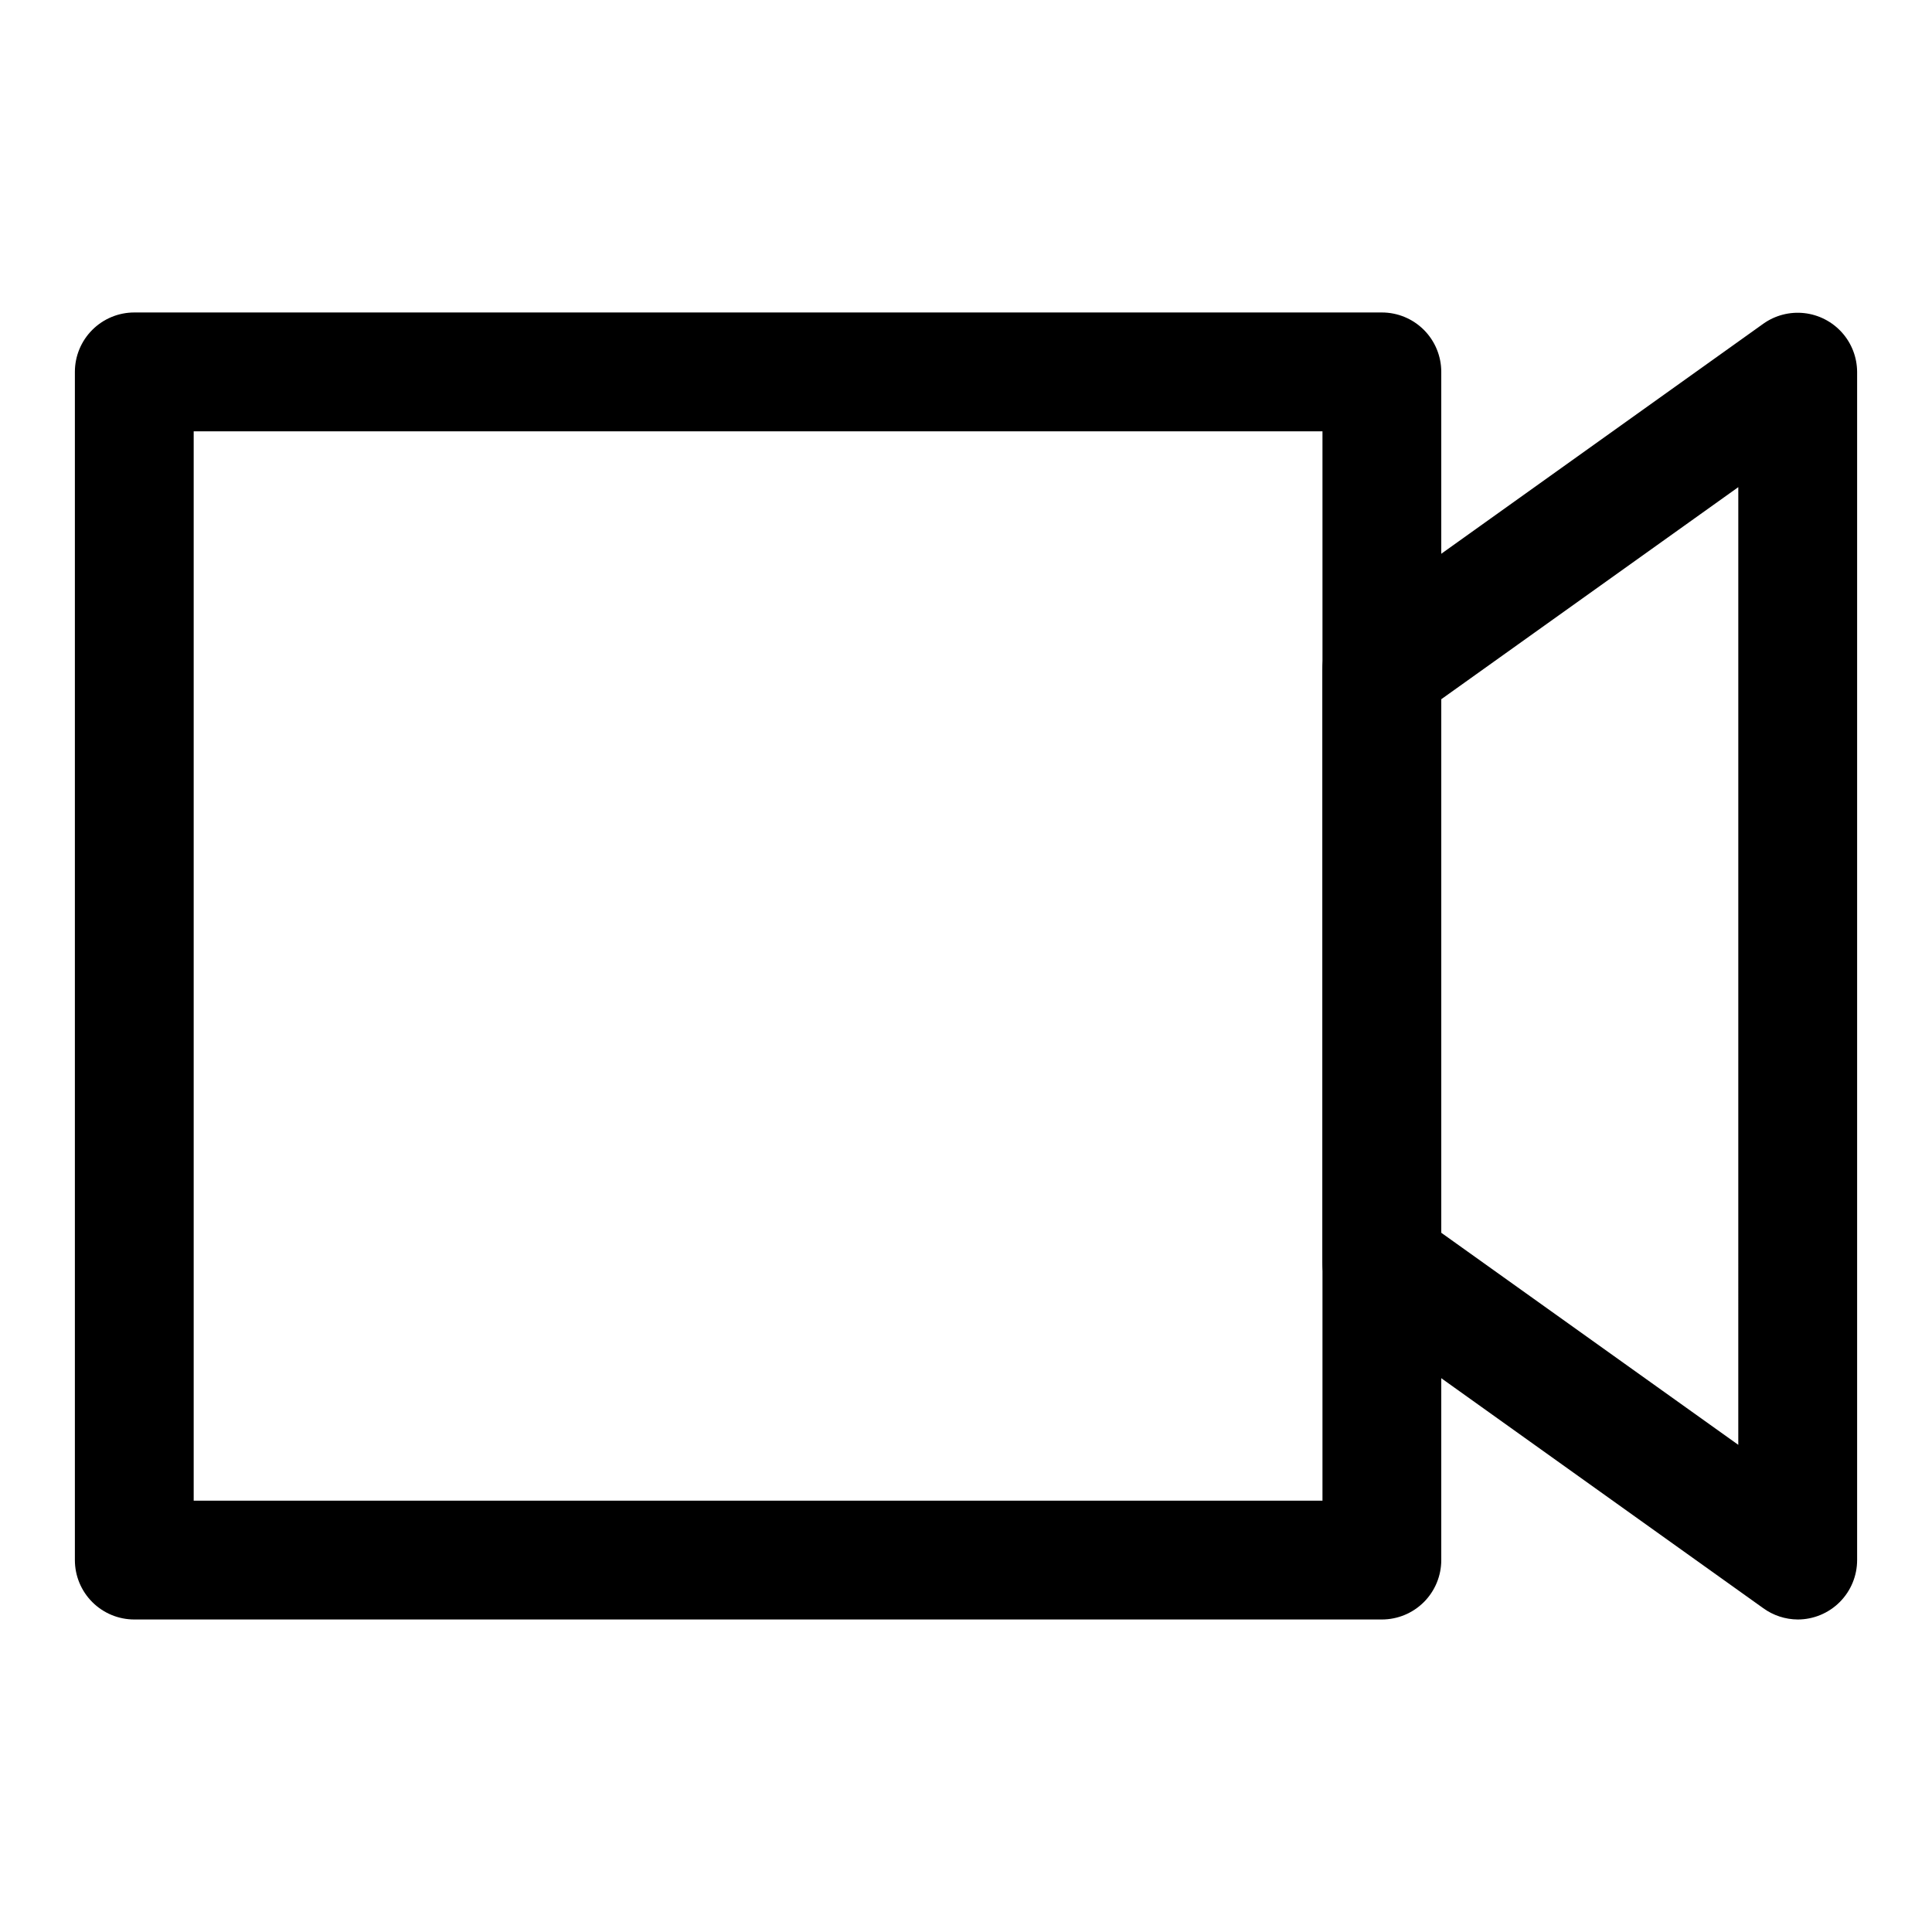
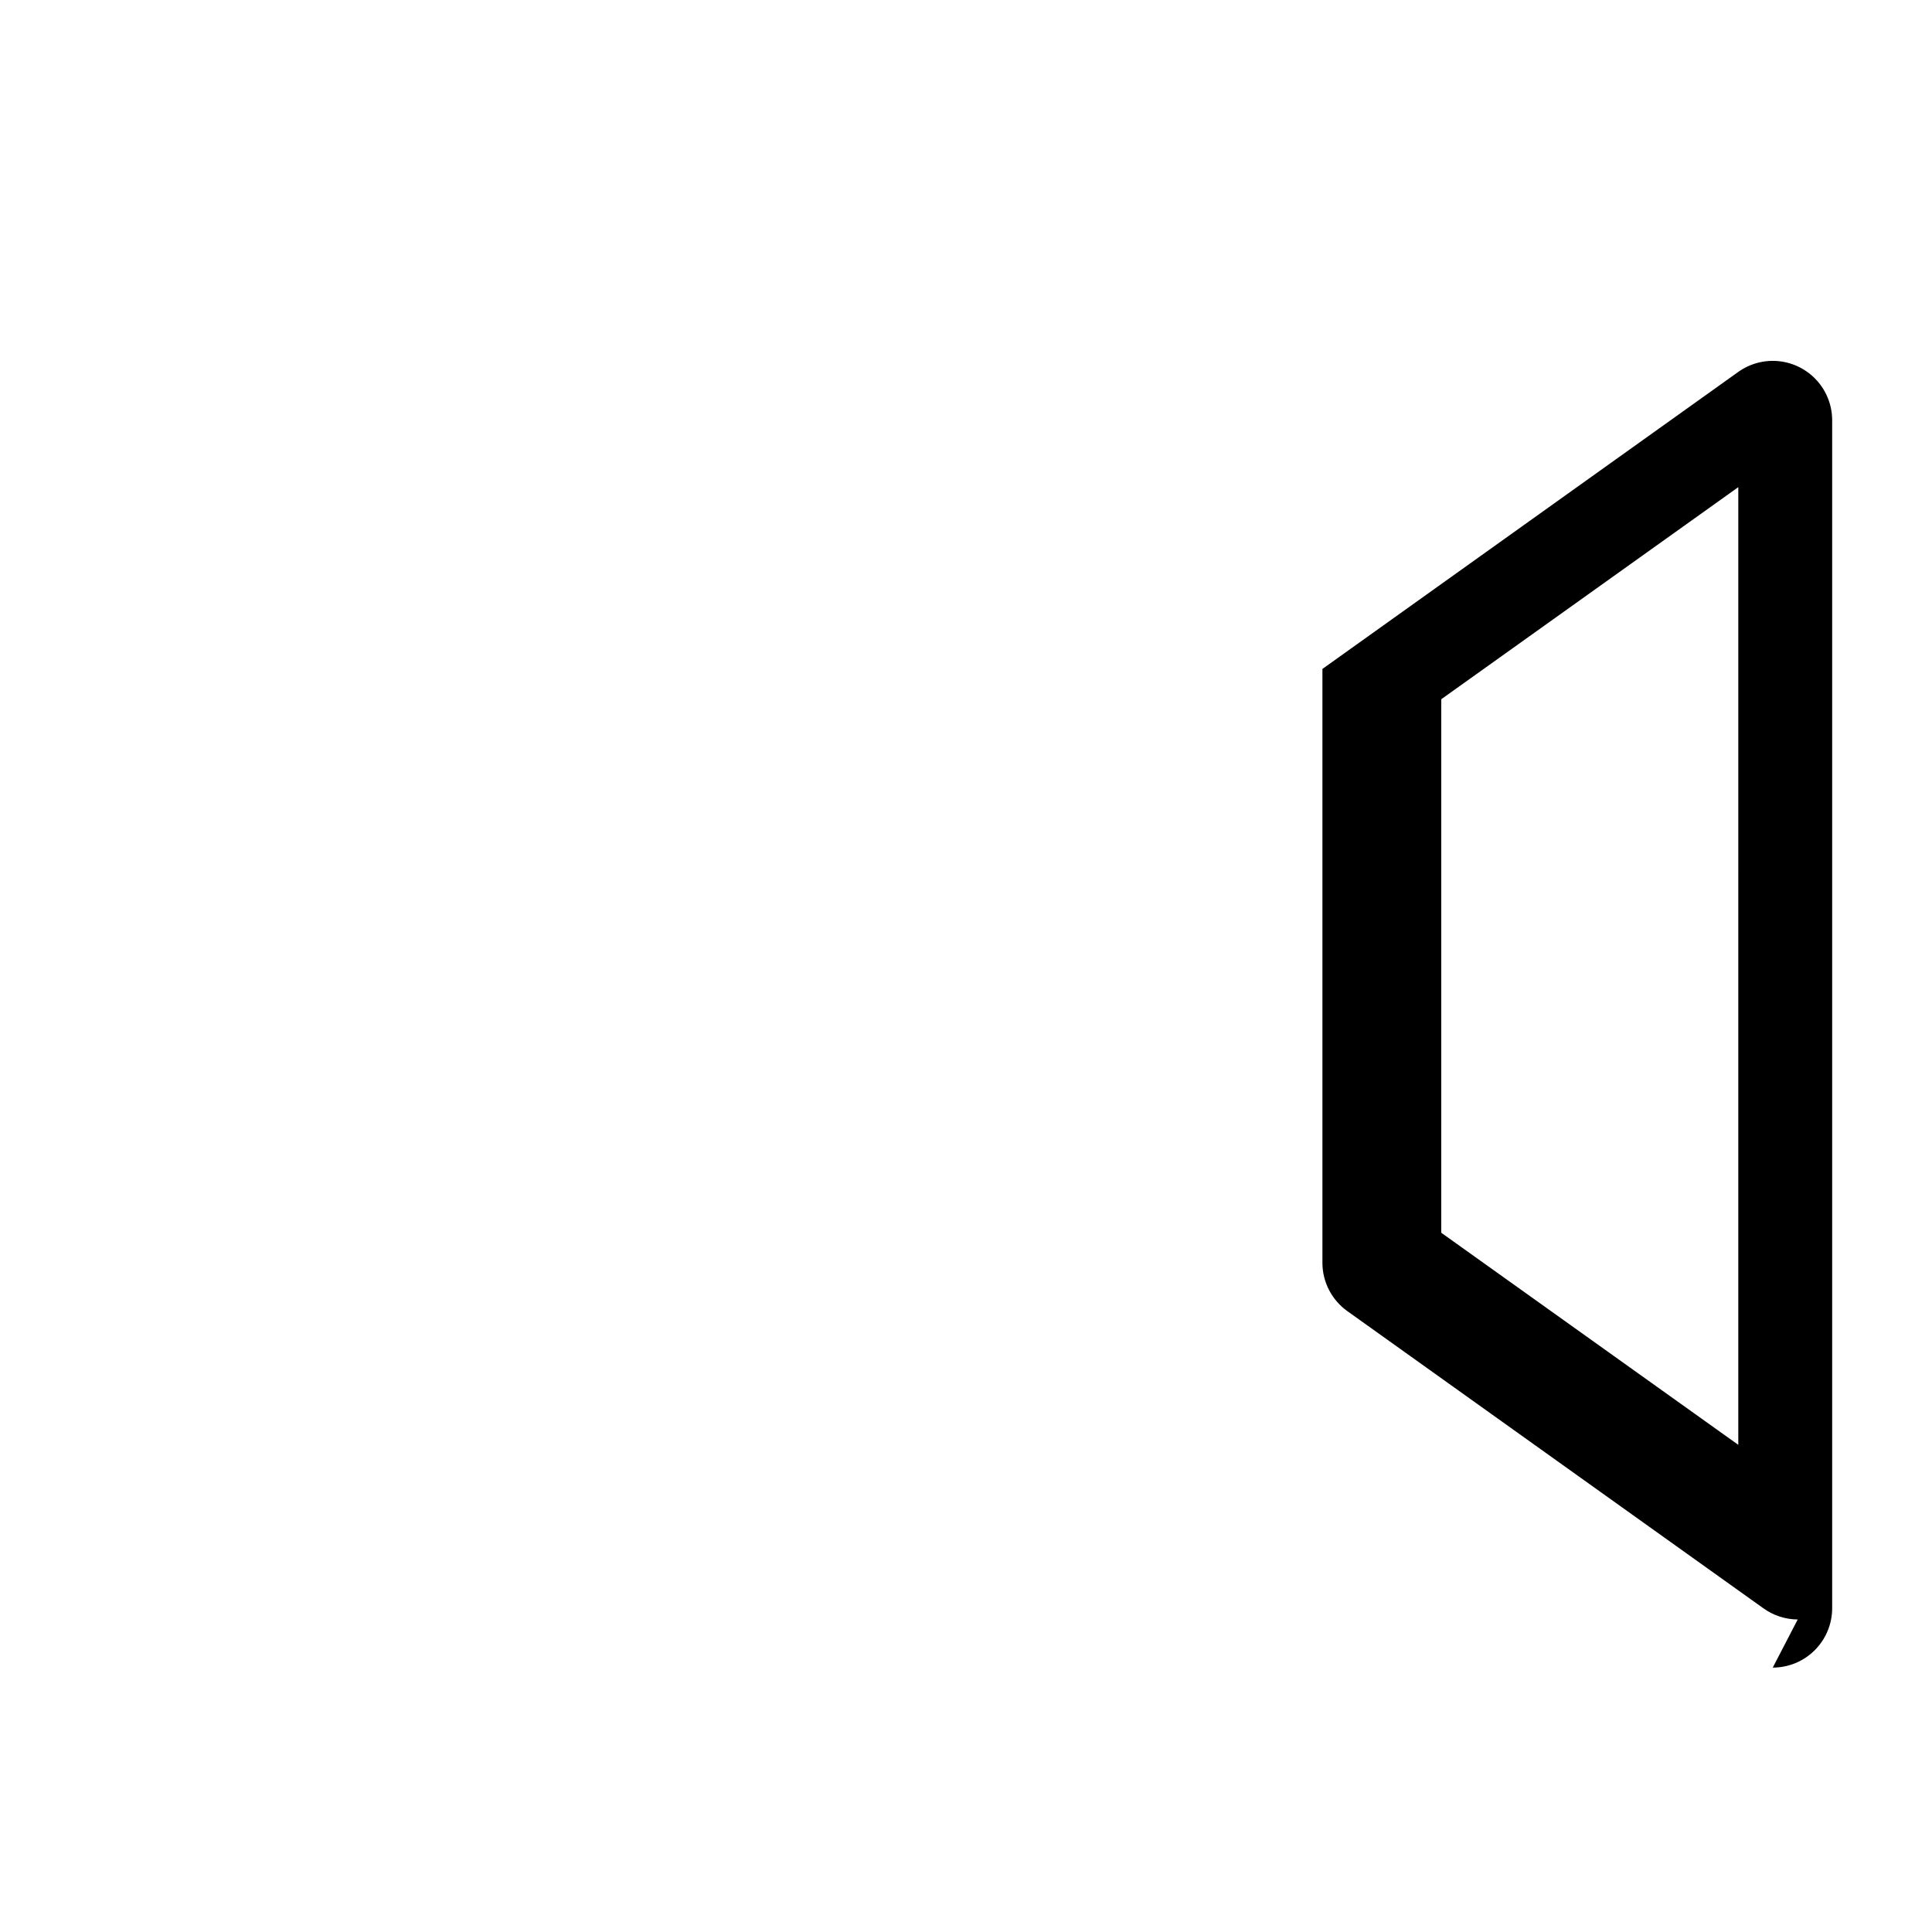
<svg xmlns="http://www.w3.org/2000/svg" fill="#000000" width="800px" height="800px" version="1.1" viewBox="144 144 512 512">
  <g>
-     <path d="m510.21 573.18h-330.62c-4.176 0-8.18-1.66-11.133-4.613-2.953-2.953-4.613-6.957-4.613-11.133v-314.88c0-4.176 1.66-8.18 4.613-11.133s6.957-4.613 11.133-4.613h330.62c4.176 0 8.18 1.66 11.133 4.613s4.609 6.957 4.609 11.133v314.88c0 4.176-1.656 8.18-4.609 11.133-2.953 2.953-6.957 4.613-11.133 4.613zm-314.88-31.488h299.14v-283.39h-299.14z" />
-     <path d="m620.41 573.18c-3.281-0.023-6.473-1.066-9.129-2.992l-110.21-78.719h-0.004c-4.125-2.941-6.59-7.688-6.613-12.754v-157.44c0.023-5.066 2.488-9.812 6.613-12.75l110.21-78.719 0.004-0.004c3.148-2.242 7.012-3.246 10.852-2.824 3.844 0.422 7.394 2.246 9.98 5.117 2.586 2.871 4.023 6.594 4.043 10.461v314.88c0 4.176-1.66 8.18-4.613 11.133-2.953 2.953-6.957 4.613-11.133 4.613zm-94.465-102.49 78.719 56.207 0.004-253.8-78.719 56.207z" />
+     <path d="m620.41 573.18c-3.281-0.023-6.473-1.066-9.129-2.992l-110.21-78.719h-0.004c-4.125-2.941-6.59-7.688-6.613-12.754v-157.44l110.21-78.719 0.004-0.004c3.148-2.242 7.012-3.246 10.852-2.824 3.844 0.422 7.394 2.246 9.98 5.117 2.586 2.871 4.023 6.594 4.043 10.461v314.88c0 4.176-1.66 8.18-4.613 11.133-2.953 2.953-6.957 4.613-11.133 4.613zm-94.465-102.49 78.719 56.207 0.004-253.8-78.719 56.207z" />
  </g>
</svg>